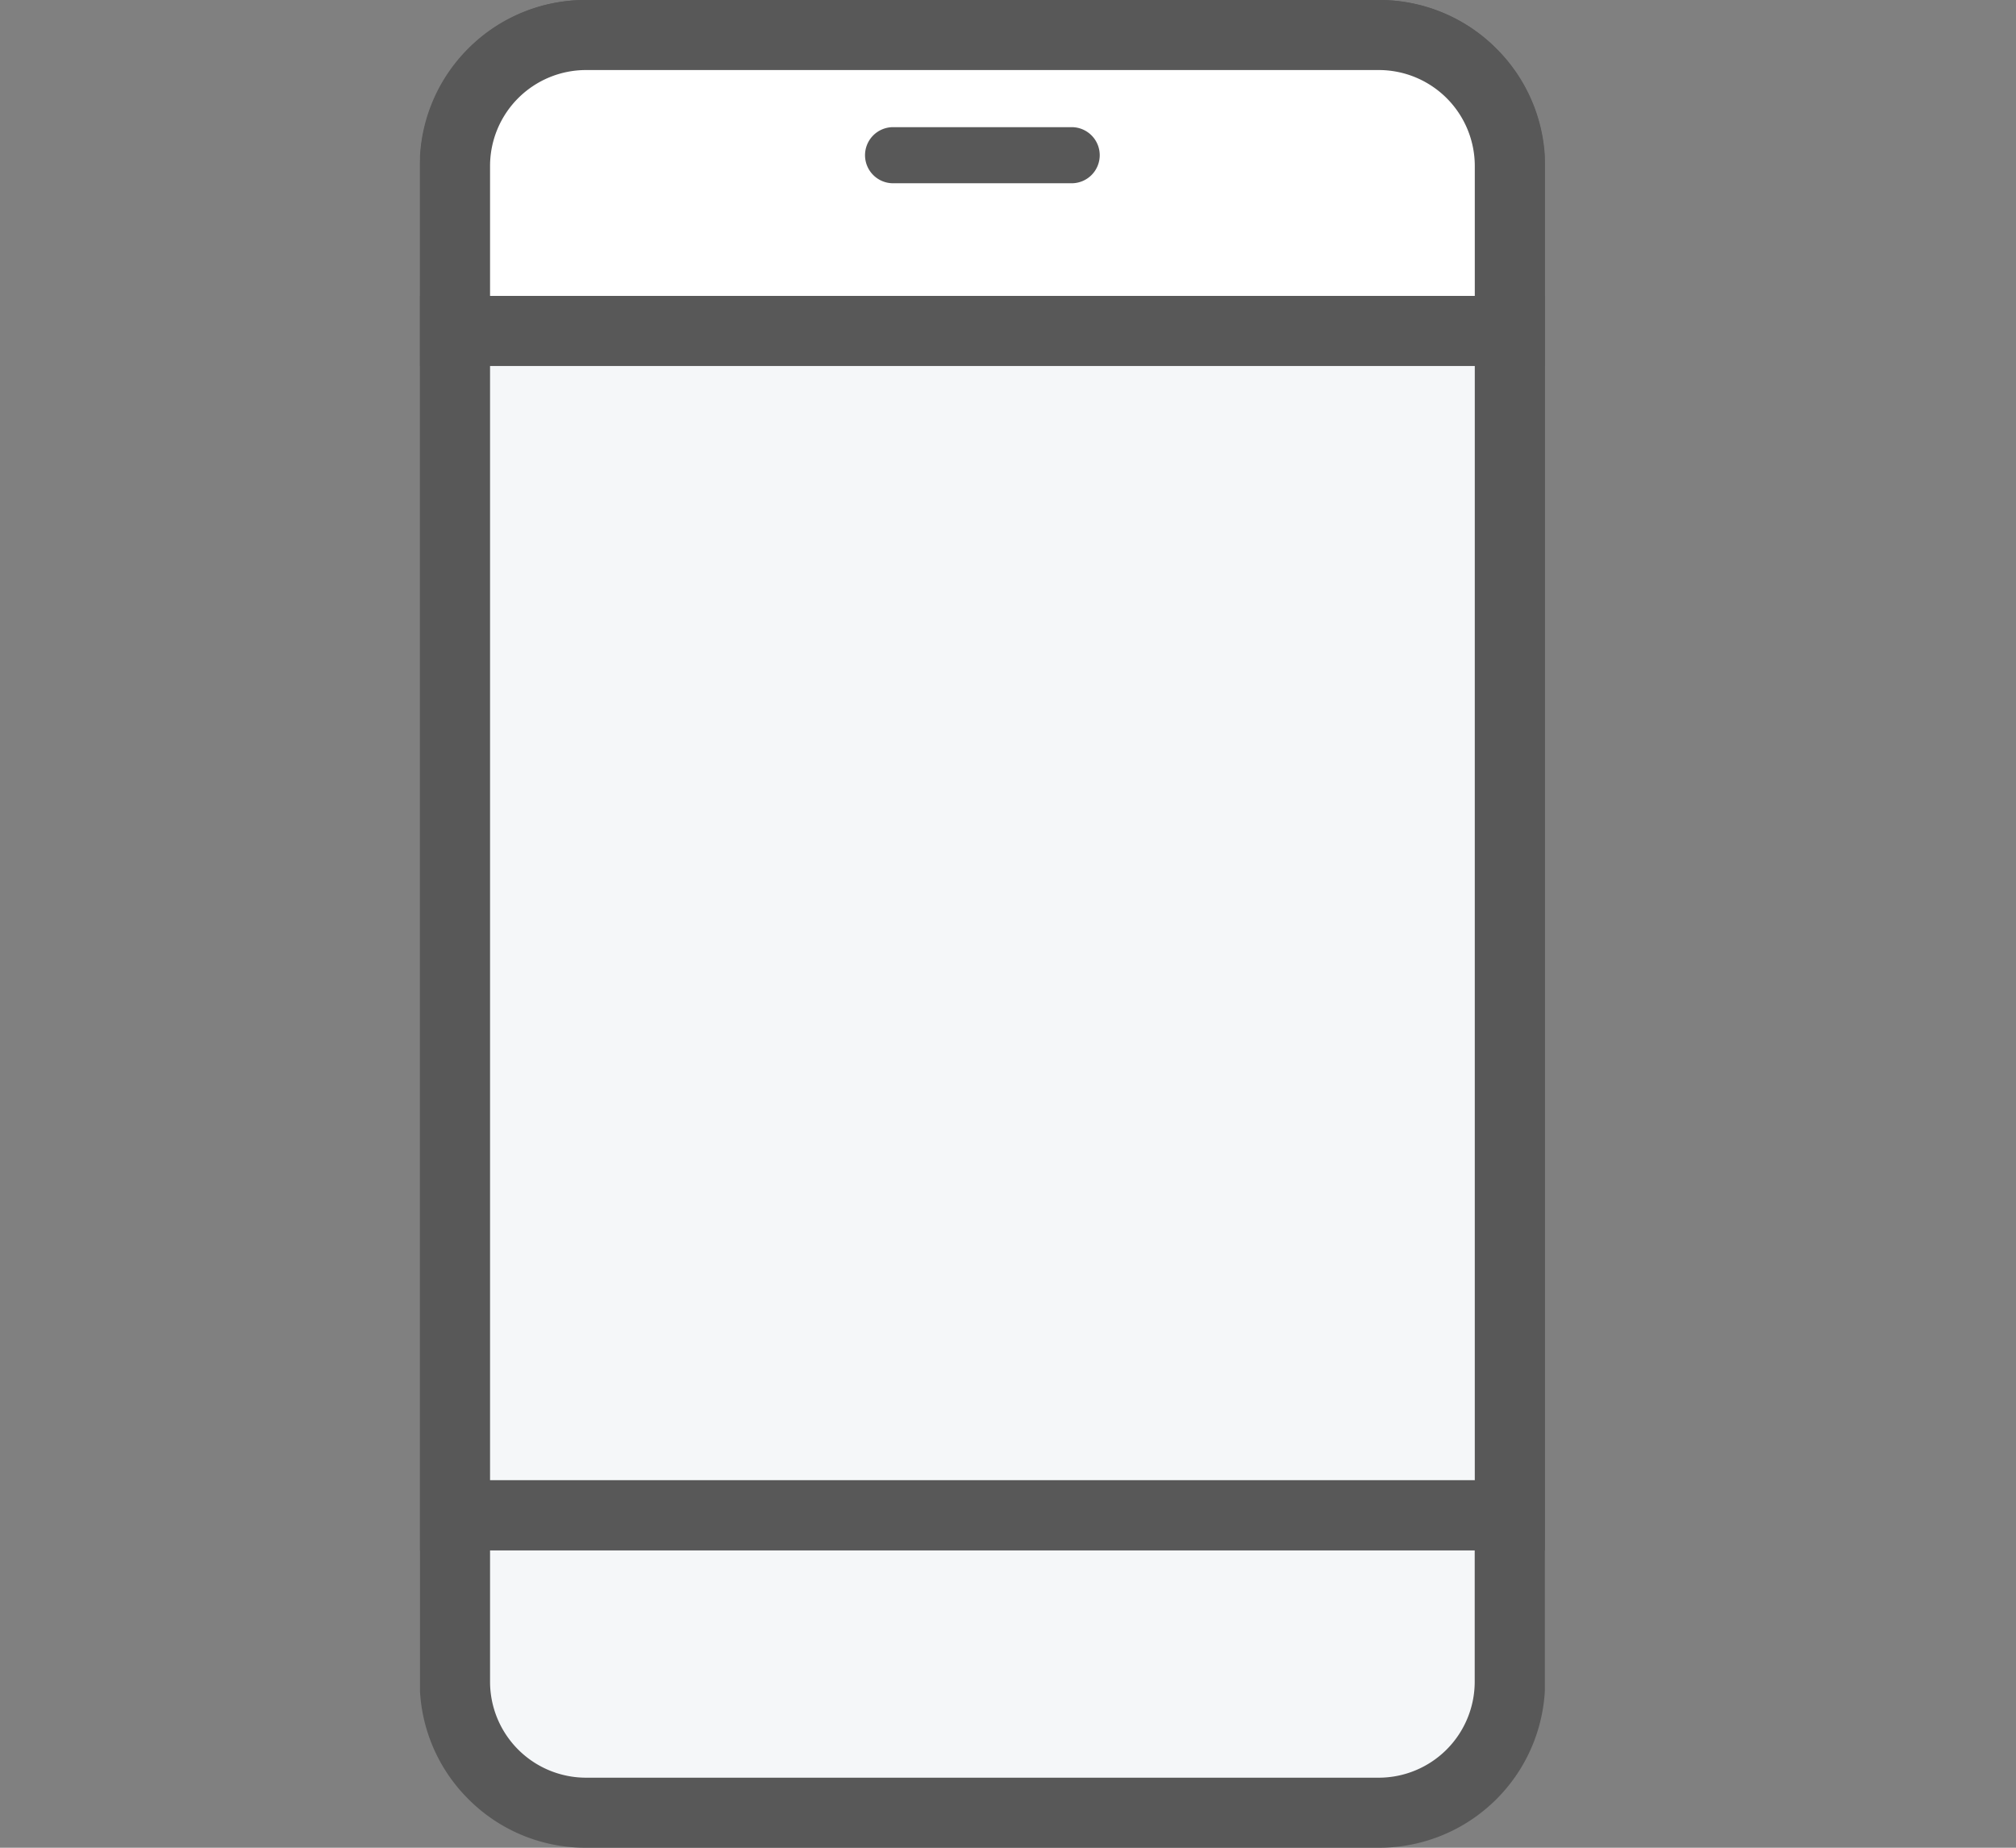
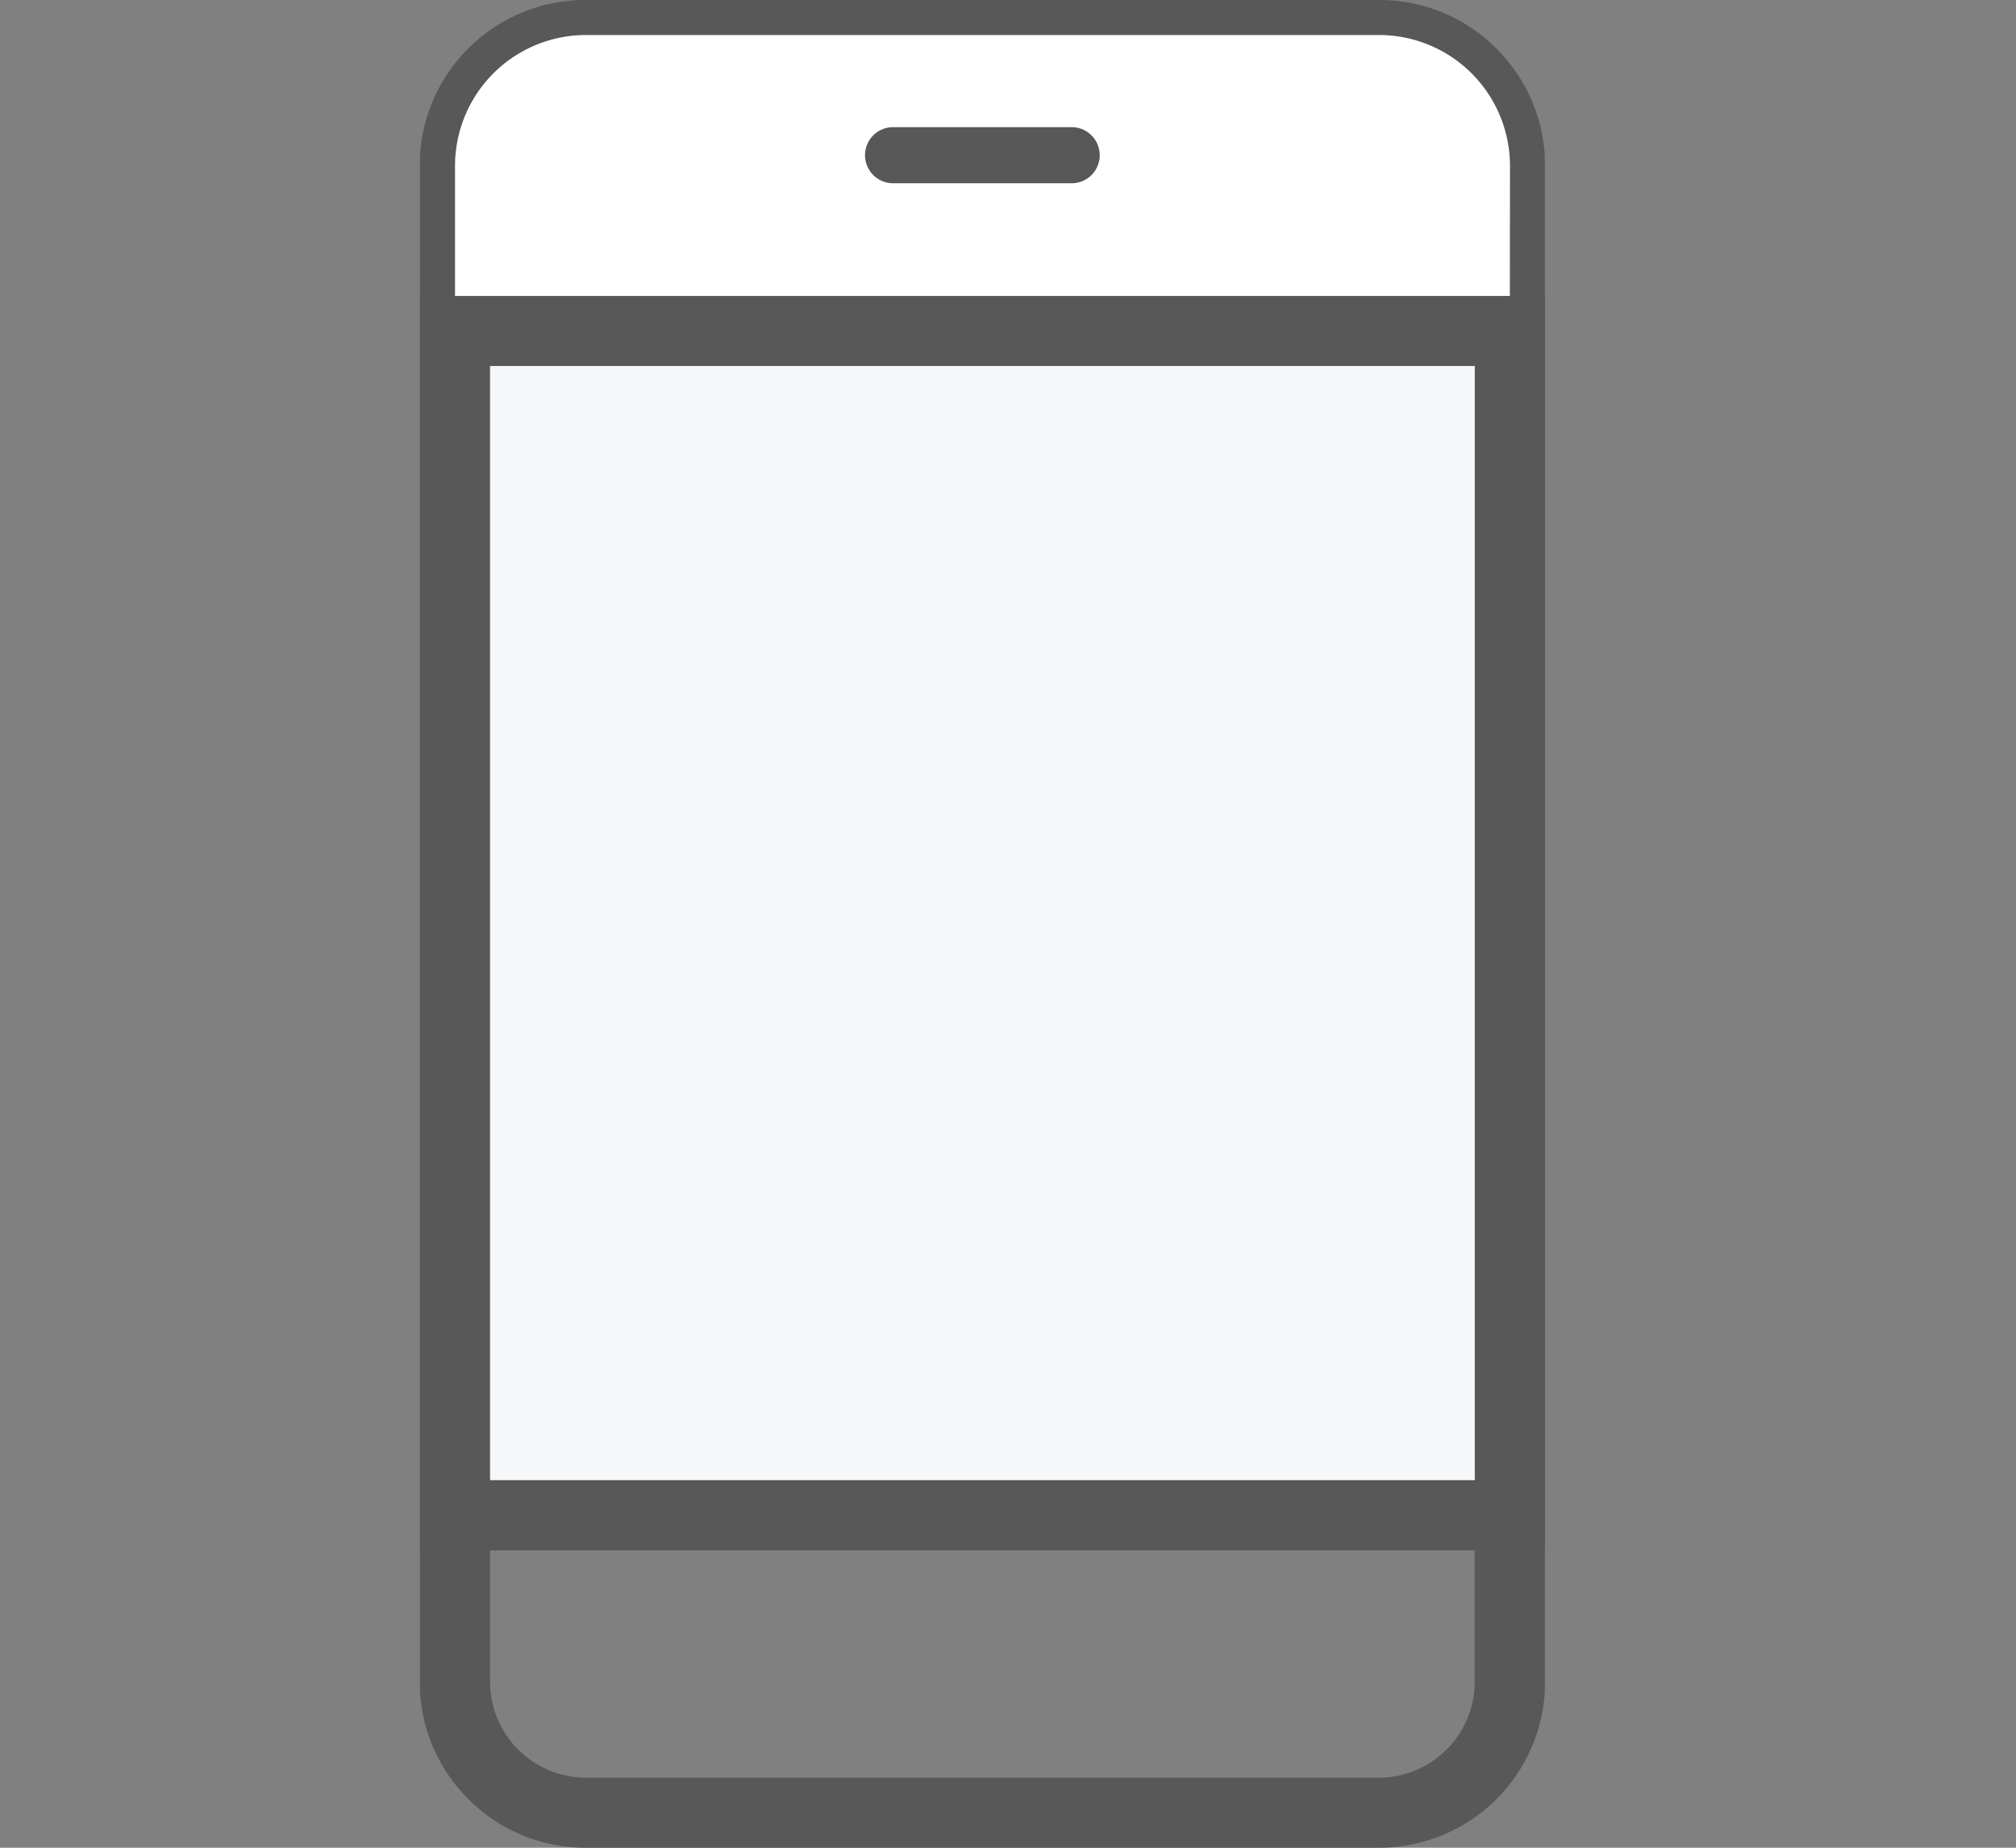
<svg xmlns="http://www.w3.org/2000/svg" width="24" height="22" viewBox="0 0 24 22">
  <rect x="0" y="0" width="24" height="22" fill="#808080" stroke="none" />
  <defs>
    <clipPath id="clip-path">
      <rect id="長方形_5517" data-name="長方形 5517" width="13.391" height="22" fill="none" />
    </clipPath>
  </defs>
  <g id="icon" transform="translate(0.37 0.5)">
-     <rect id="長方形_5518" data-name="長方形 5518" width="24" height="22" transform="translate(-0.37 -0.5)" fill="none" />
    <g id="グループ_11797" data-name="グループ 11797" transform="translate(4.63 -0.5)" clip-path="url(#clip-path)">
-       <path id="パス_16143" data-name="パス 16143" d="M13.5,23.666H4.059A1.559,1.559,0,0,1,2.5,22.107V4.059A1.559,1.559,0,0,1,4.059,2.5H13.5a1.559,1.559,0,0,1,1.559,1.559V22.107A1.559,1.559,0,0,1,13.5,23.666" transform="translate(-2.083 -2.083)" fill="#f5f7f9" />
      <path id="パス_16145" data-name="パス 16145" d="M-.524-2.5H8.915a1.963,1.963,0,0,1,1.4.579,1.963,1.963,0,0,1,.579,1.4V17.524A1.976,1.976,0,0,1,8.915,19.5H-.524a1.963,1.963,0,0,1-1.4-.579,1.963,1.963,0,0,1-.579-1.4V-.524a1.963,1.963,0,0,1,.579-1.4A1.963,1.963,0,0,1-.524-2.5ZM8.915,18.666a1.143,1.143,0,0,0,1.141-1.141V-.524A1.143,1.143,0,0,0,8.915-1.666H-.524A1.143,1.143,0,0,0-1.666-.524V17.524A1.143,1.143,0,0,0-.524,18.666Z" transform="translate(2.5 2.5)" fill="#585858" />
      <path id="パス_16144" data-name="パス 16144" d="M15.057,6.024H2.5V4.059A1.559,1.559,0,0,1,4.059,2.5H13.5a1.559,1.559,0,0,1,1.559,1.559Z" transform="translate(-2.083 -2.083)" fill="#fff" />
-       <path id="パス_16145-2" data-name="パス 16145" d="M13.391,4.359H0V1.976A1.976,1.976,0,0,1,1.976,0h9.439a1.976,1.976,0,0,1,1.976,1.976ZM.834,3.524H12.557V1.976A1.143,1.143,0,0,0,11.415.834H1.976A1.143,1.143,0,0,0,.834,1.976Z" transform="translate(0 0)" fill="#585858" />
-       <line id="線_888" data-name="線 888" x2="2.127" transform="translate(5.632 1.848)" fill="#fff" />
      <path id="線_889" data-name="線 889" d="M.46-1.332H-1.666A.334.334,0,0,1-2-1.666.334.334,0,0,1-1.666-2H.46a.334.334,0,0,1,.334.334A.334.334,0,0,1,.46-1.332Z" transform="translate(7.298 3.514)" fill="#585858" />
      <rect id="長方形_5515" data-name="長方形 5515" width="12.557" height="14.102" transform="translate(0.417 3.942)" fill="#f5f7f9" />
      <path id="長方形_5516" data-name="長方形 5516" d="M-2.5-2.5H10.891V12.436H-2.5Zm12.557.834H-1.666V11.6H10.057Z" transform="translate(2.5 6.024)" fill="#585858" />
    </g>
  </g>
</svg>